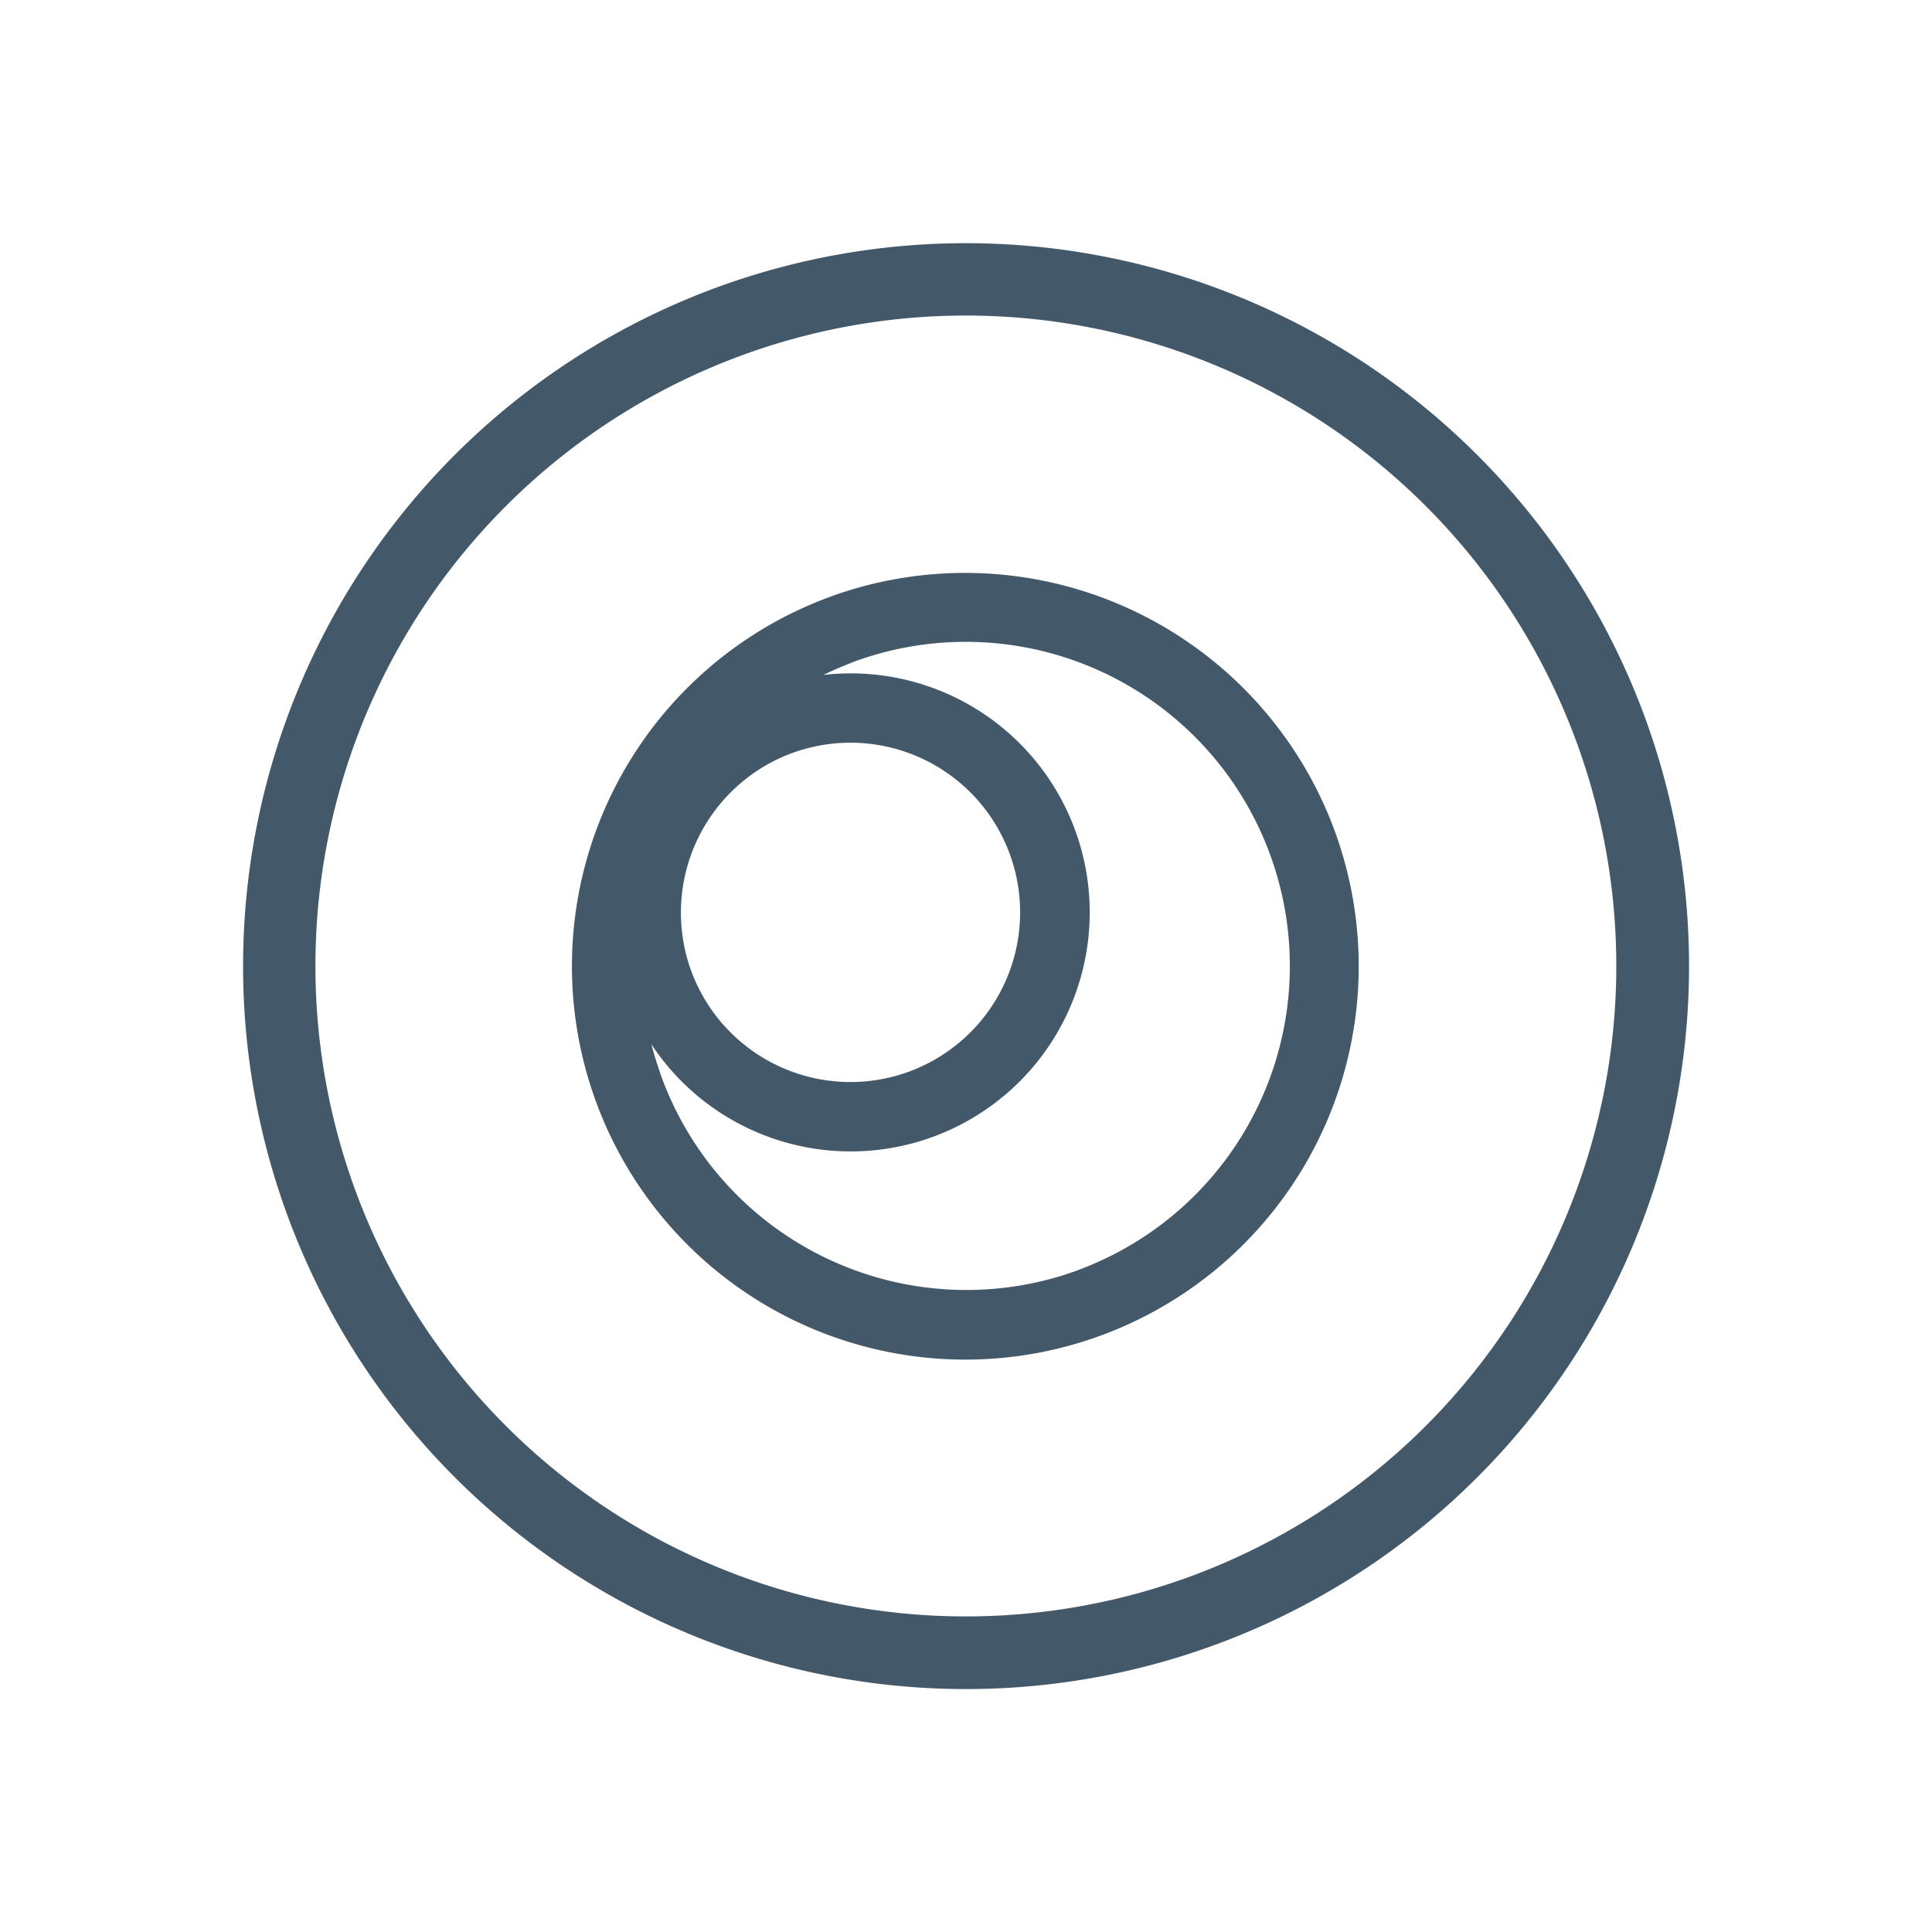
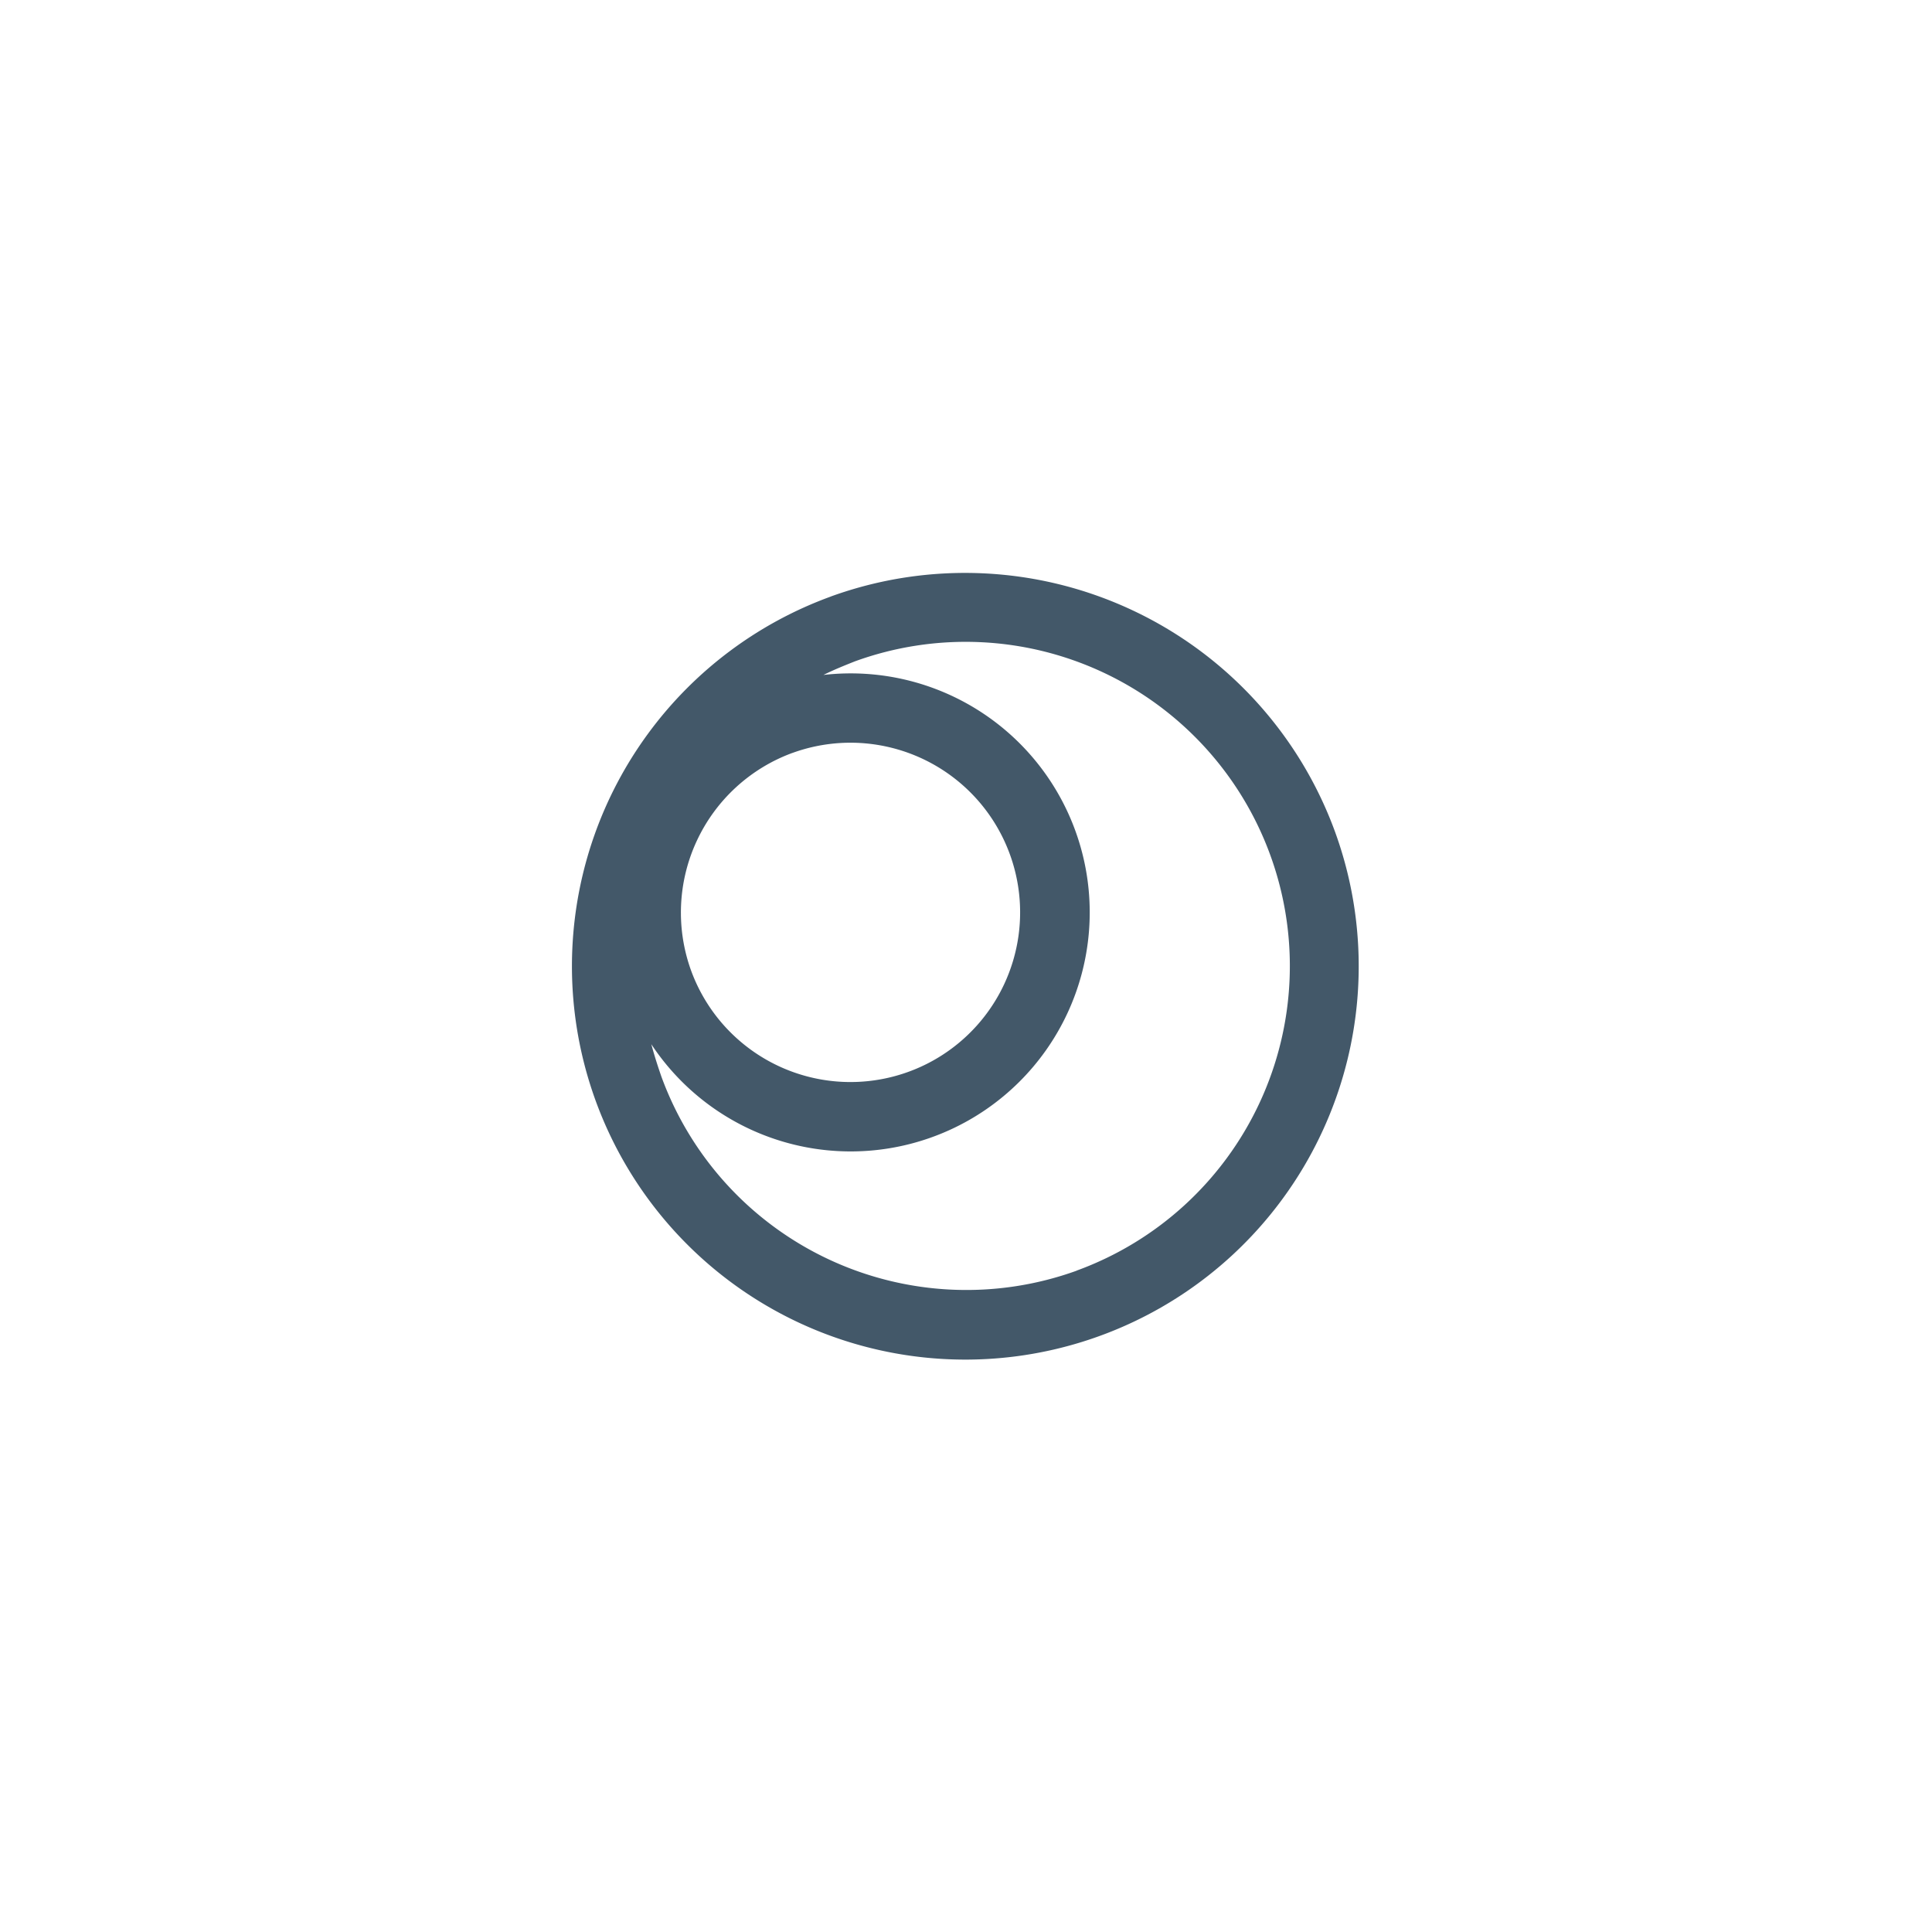
<svg xmlns="http://www.w3.org/2000/svg" width="60" height="60" viewBox="0 0 60 60">
  <defs>
    <clipPath id="b">
      <rect width="60" height="60" />
    </clipPath>
  </defs>
  <g id="a" clip-path="url(#b)">
    <g transform="translate(7.541 7.541)">
      <g transform="translate(0 0)">
        <path d="M23.442,29.452a10.083,10.083,0,0,1-12.9-6.017c-.119-.342-.224-.672-.316-1.014a7.423,7.423,0,1,0,5.346-11.468c.316-.158.645-.29.974-.421a10.067,10.067,0,1,1,6.886,18.921M14.607,13.376A5.269,5.269,0,1,1,11.46,20.13a5.283,5.283,0,0,1,3.147-6.755m1.2-4.859A12.217,12.217,0,1,0,31.46,15.825,12.231,12.231,0,0,0,15.8,8.517" transform="translate(2.46 2.467)" fill="#435869" />
-         <path d="M29.362,41.437A20.2,20.2,0,1,1,41.436,15.551,20.2,20.2,0,0,1,29.362,41.437M14.787,1.357A22.453,22.453,0,1,0,43.556,14.774,22.464,22.464,0,0,0,14.787,1.357" transform="translate(0.002 0.003)" fill="#435869" />
      </g>
    </g>
  </g>
</svg>